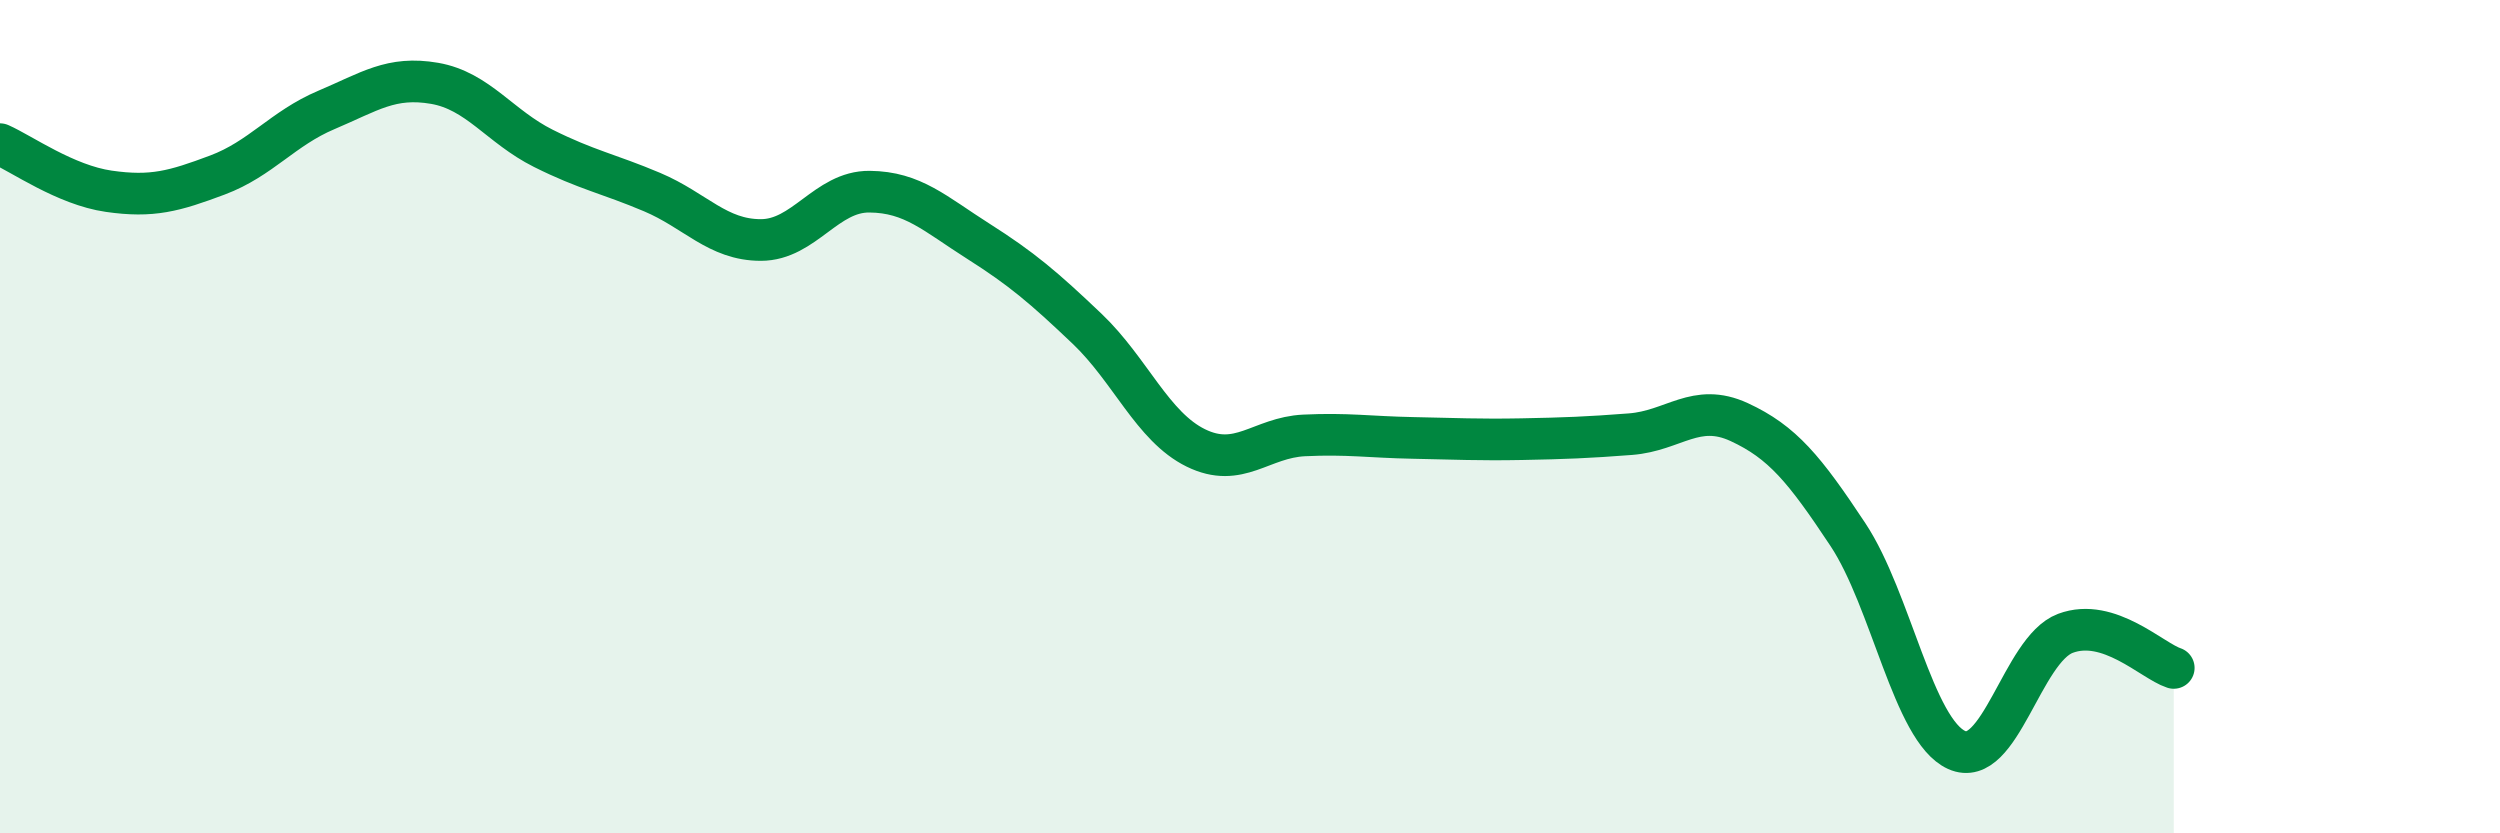
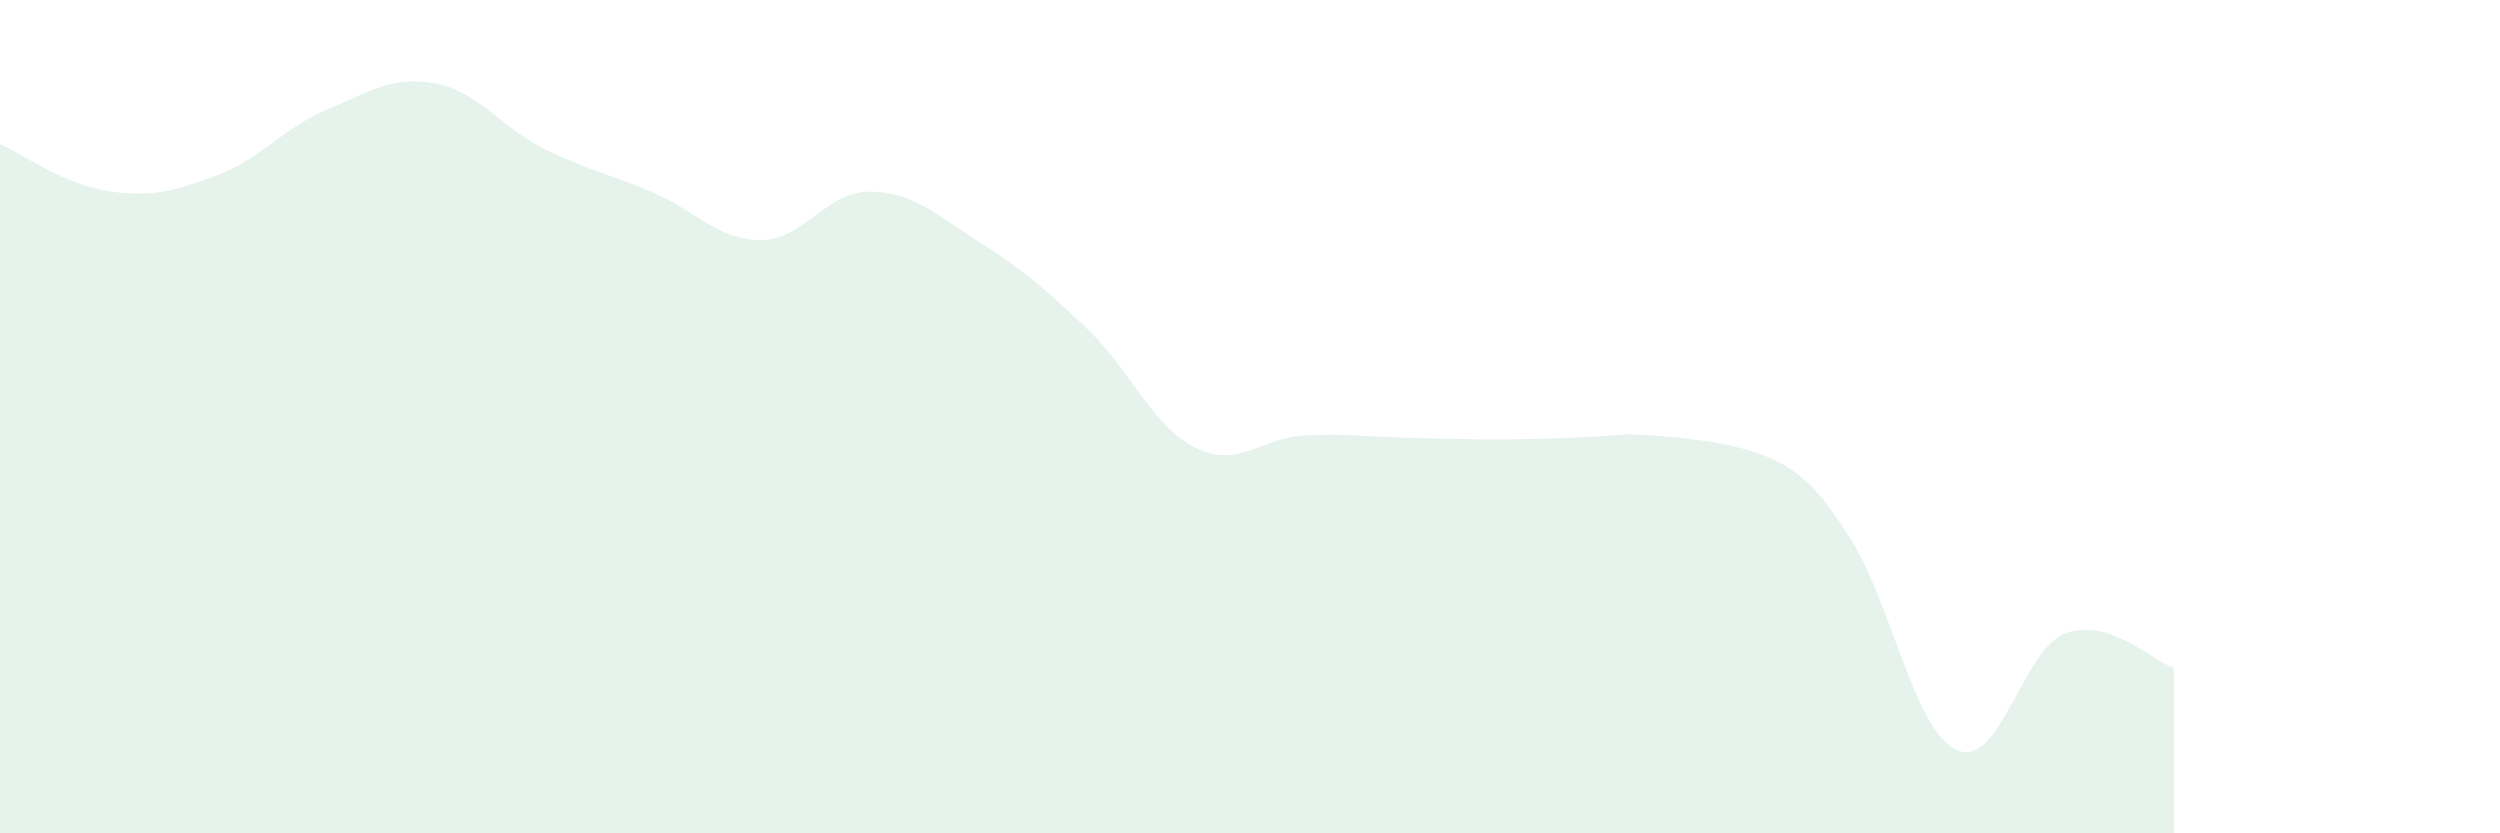
<svg xmlns="http://www.w3.org/2000/svg" width="60" height="20" viewBox="0 0 60 20">
-   <path d="M 0,3.46 C 0.52,3.69 1.57,4.44 2.61,4.59 C 3.65,4.74 4.18,4.59 5.22,4.2 C 6.26,3.81 6.79,3.08 7.83,2.64 C 8.87,2.2 9.39,1.82 10.43,2 C 11.47,2.18 12,3.04 13.04,3.56 C 14.08,4.08 14.61,4.17 15.65,4.61 C 16.69,5.05 17.22,5.76 18.26,5.76 C 19.3,5.76 19.83,4.59 20.87,4.6 C 21.91,4.61 22.44,5.13 23.48,5.79 C 24.52,6.45 25.05,6.9 26.09,7.89 C 27.13,8.88 27.66,10.24 28.7,10.75 C 29.74,11.26 30.26,10.5 31.3,10.45 C 32.34,10.4 32.87,10.49 33.91,10.51 C 34.95,10.53 35.48,10.56 36.52,10.54 C 37.56,10.52 38.09,10.5 39.13,10.42 C 40.17,10.34 40.7,9.65 41.74,10.13 C 42.78,10.61 43.31,11.26 44.35,12.83 C 45.39,14.4 45.92,17.53 46.96,18 C 48,18.47 48.53,15.59 49.57,15.2 C 50.61,14.81 51.65,15.86 52.17,16.03L52.17 20L0 20Z" fill="#008740" opacity="0.1" stroke-linecap="round" stroke-linejoin="round" />
-   <path d="M 0,3.46 C 0.52,3.69 1.57,4.44 2.61,4.59 C 3.65,4.74 4.18,4.59 5.22,4.2 C 6.26,3.81 6.79,3.08 7.83,2.64 C 8.87,2.2 9.39,1.82 10.43,2 C 11.47,2.18 12,3.04 13.04,3.56 C 14.08,4.08 14.61,4.17 15.65,4.61 C 16.69,5.05 17.22,5.76 18.26,5.76 C 19.3,5.76 19.83,4.59 20.87,4.6 C 21.91,4.61 22.44,5.13 23.48,5.79 C 24.52,6.45 25.05,6.9 26.09,7.89 C 27.13,8.88 27.66,10.24 28.7,10.75 C 29.74,11.26 30.26,10.5 31.3,10.45 C 32.34,10.4 32.87,10.49 33.91,10.51 C 34.95,10.53 35.48,10.56 36.52,10.54 C 37.56,10.52 38.09,10.5 39.13,10.42 C 40.17,10.34 40.7,9.65 41.74,10.13 C 42.78,10.61 43.31,11.26 44.35,12.83 C 45.39,14.4 45.92,17.53 46.96,18 C 48,18.47 48.53,15.59 49.57,15.2 C 50.61,14.81 51.65,15.86 52.17,16.03" stroke="#008740" stroke-width="1" fill="none" stroke-linecap="round" stroke-linejoin="round" />
+   <path d="M 0,3.46 C 0.52,3.69 1.57,4.44 2.61,4.59 C 3.65,4.74 4.18,4.59 5.22,4.2 C 6.26,3.81 6.79,3.08 7.83,2.64 C 8.87,2.2 9.39,1.82 10.43,2 C 11.47,2.18 12,3.04 13.04,3.56 C 14.08,4.08 14.61,4.17 15.65,4.61 C 16.69,5.05 17.22,5.76 18.26,5.76 C 19.3,5.76 19.83,4.59 20.87,4.6 C 21.91,4.61 22.44,5.13 23.48,5.79 C 24.52,6.45 25.05,6.9 26.09,7.89 C 27.13,8.88 27.66,10.24 28.7,10.75 C 29.74,11.26 30.26,10.5 31.3,10.45 C 32.34,10.4 32.87,10.49 33.91,10.51 C 34.95,10.53 35.48,10.56 36.52,10.54 C 37.56,10.52 38.09,10.5 39.13,10.42 C 42.78,10.61 43.31,11.26 44.35,12.83 C 45.39,14.4 45.92,17.53 46.96,18 C 48,18.47 48.53,15.59 49.57,15.2 C 50.61,14.81 51.65,15.86 52.17,16.03L52.17 20L0 20Z" fill="#008740" opacity="0.1" stroke-linecap="round" stroke-linejoin="round" />
</svg>